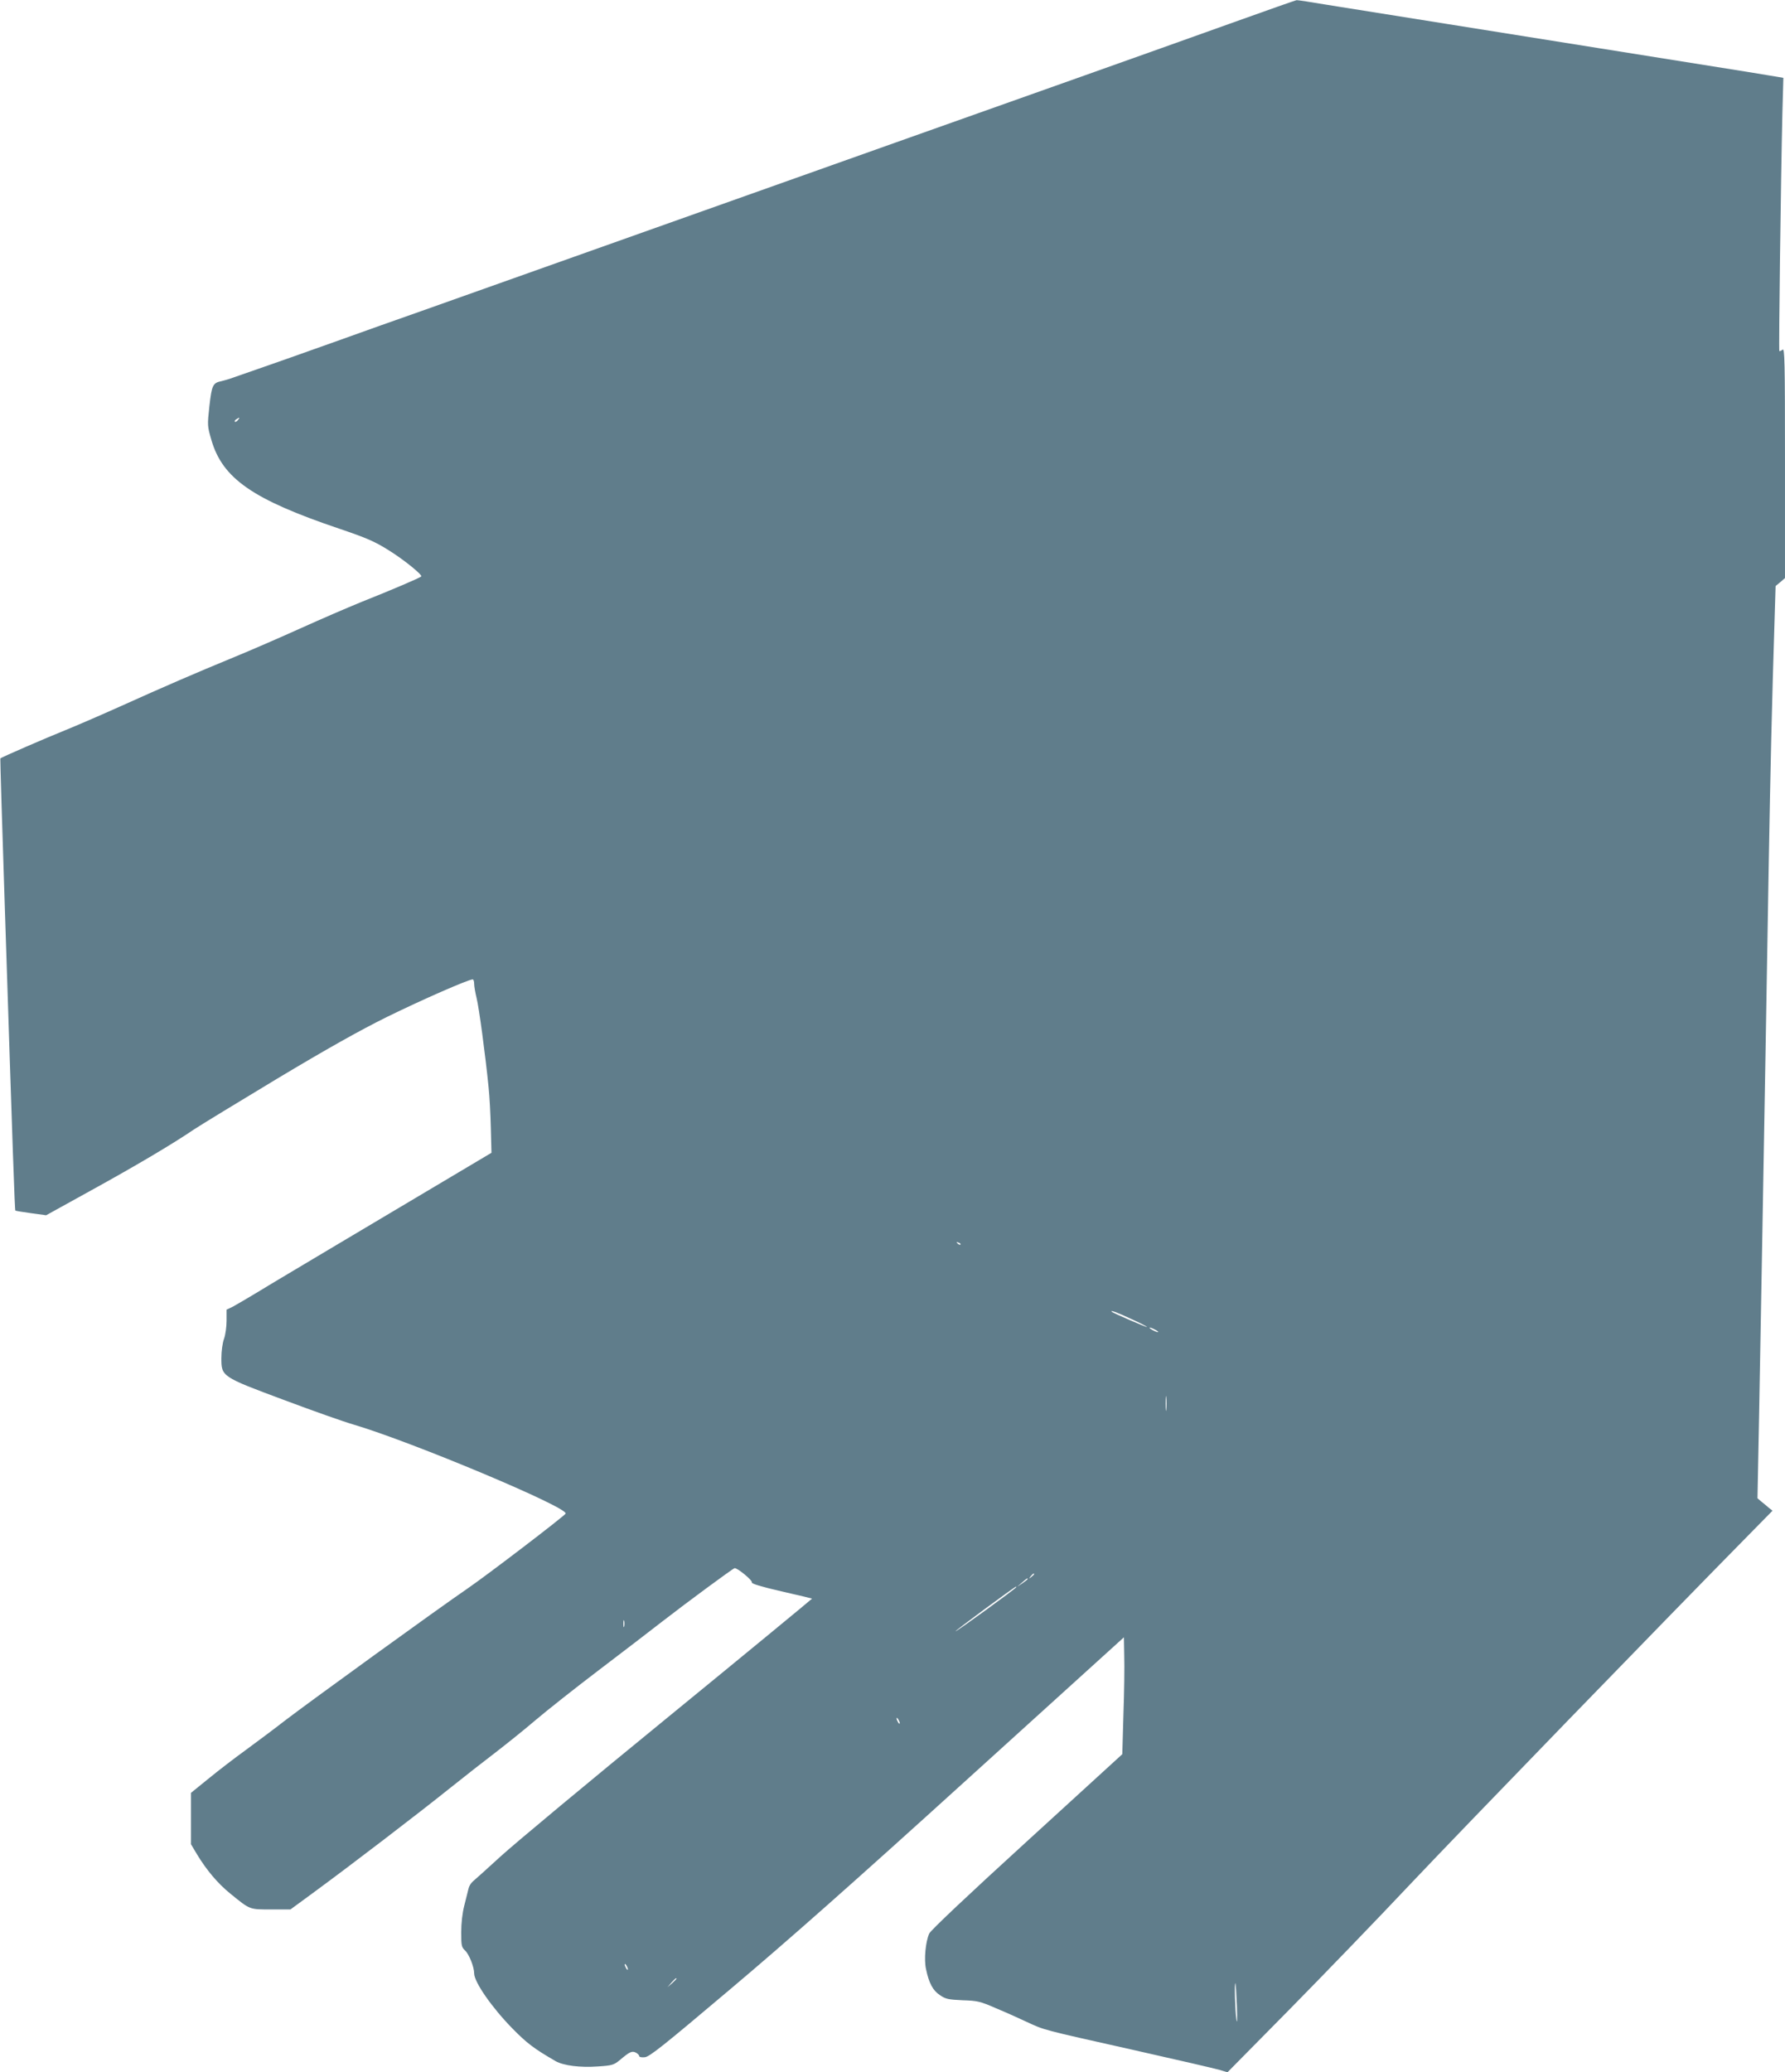
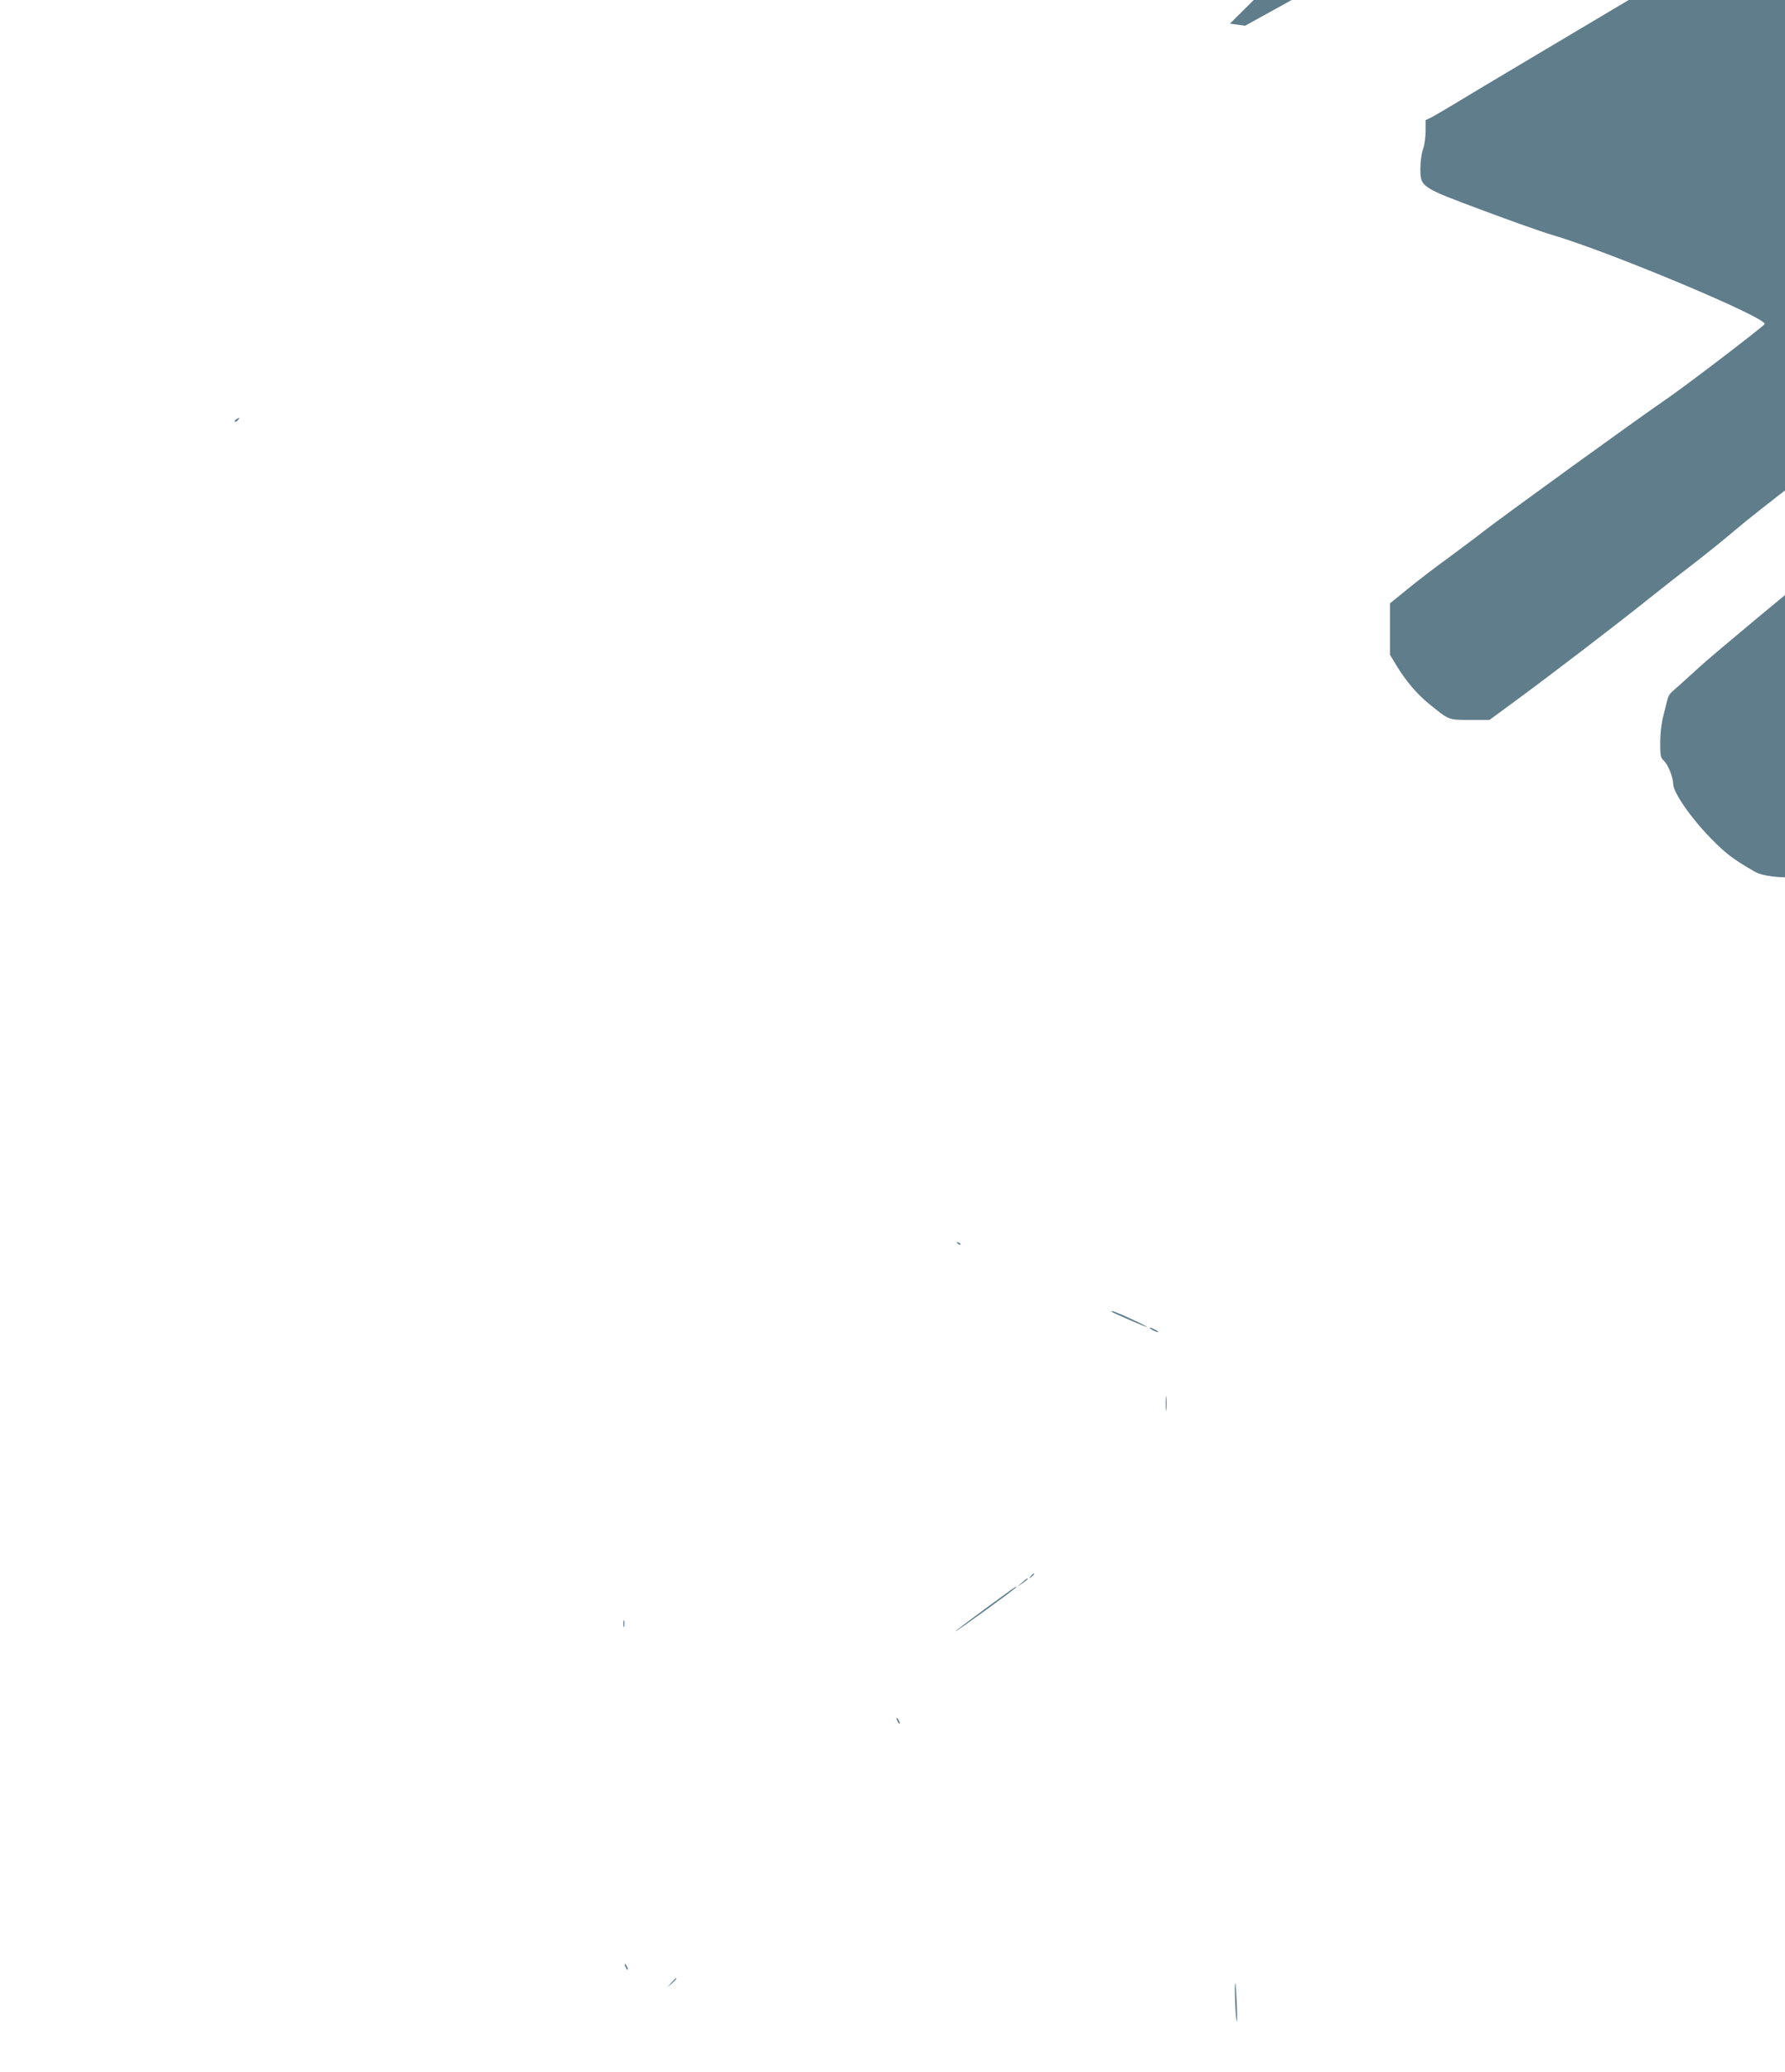
<svg xmlns="http://www.w3.org/2000/svg" version="1.0" width="1103pt" height="1280pt" viewBox="0 0 1103 1280" preserveAspectRatio="xMidYMid meet">
  <g transform="translate(0,1280) scale(0.1,-0.1)" fill="#607d8b" stroke="none">
-     <path d="M7600 12654 c-223 -80 -625 -223 -895 -319 -269 -95 -758 -269 -1085 -385 -522 -185 -2398 -852 -3015 -1071 -121 -42 -373 -132 -560 -199 -187 -67 -387 -137 -445 -157 -58 -20 -127 -44 -155 -54 -27 -10 -61 -20 -75 -23 -55 -11 -61 -24 -76 -154 -13 -120 -13 -123 12 -209 69 -239 255 -368 791 -549 171 -58 219 -79 308 -135 93 -58 207 -151 198 -160 -10 -9 -177 -81 -371 -158 -81 -33 -248 -105 -372 -161 -124 -56 -310 -137 -415 -180 -238 -98 -430 -181 -705 -305 -118 -53 -271 -119 -340 -147 -107 -43 -390 -165 -398 -173 -1 -1 11 -418 28 -926 50 -1543 61 -1863 65 -1867 2 -2 45 -9 96 -16 l94 -13 275 152 c278 153 503 286 640 379 41 27 272 168 513 313 307 184 510 298 680 382 212 104 501 231 528 231 5 0 9 -12 9 -27 0 -16 7 -55 15 -88 15 -59 54 -350 74 -550 6 -55 12 -169 14 -253 l4 -153 -296 -176 c-163 -97 -462 -275 -666 -396 -203 -121 -422 -251 -485 -290 -63 -38 -132 -78 -152 -89 l-38 -18 0 -69 c0 -38 -7 -88 -16 -112 -9 -25 -16 -76 -16 -118 0 -114 0 -115 387 -259 176 -66 368 -134 427 -151 360 -106 1335 -515 1313 -551 -11 -18 -484 -379 -605 -462 -176 -120 -980 -702 -1130 -817 -68 -53 -177 -134 -241 -181 -65 -47 -167 -125 -228 -175 l-111 -90 0 -159 0 -158 37 -62 c59 -98 130 -182 207 -244 123 -100 116 -97 251 -97 l120 0 150 110 c225 165 638 481 830 635 94 75 224 177 290 227 66 51 176 139 245 198 68 58 244 197 390 308 146 111 325 248 398 305 151 117 428 321 441 325 15 4 112 -75 107 -88 -3 -8 57 -26 182 -55 103 -23 188 -44 190 -45 1 -1 -397 -329 -885 -728 -489 -399 -956 -788 -1039 -864 -83 -76 -161 -146 -172 -155 -12 -10 -24 -30 -27 -45 -4 -15 -15 -62 -26 -104 -12 -47 -19 -109 -19 -165 0 -83 2 -92 24 -113 25 -23 56 -102 56 -141 0 -53 108 -209 234 -338 92 -94 136 -127 269 -204 49 -28 154 -41 261 -33 90 6 99 9 138 41 59 50 74 57 98 44 11 -6 20 -15 20 -21 0 -6 15 -9 34 -7 29 2 115 71 526 418 356 300 762 659 1464 1296 l971 880 2 -115 c2 -64 0 -226 -5 -361 l-7 -246 -590 -539 c-363 -331 -595 -550 -603 -569 -23 -51 -33 -161 -20 -219 18 -87 43 -134 87 -162 35 -24 52 -27 139 -31 92 -3 107 -6 208 -50 60 -25 145 -63 189 -84 110 -51 91 -46 645 -170 272 -61 518 -118 545 -126 l50 -15 378 383 c208 211 550 565 760 788 310 328 1573 1631 2110 2176 l120 122 -23 18 c-12 11 -33 28 -47 39 l-23 20 10 510 c5 281 14 782 20 1115 6 333 15 846 20 1140 5 294 14 823 20 1175 10 562 18 930 37 1532 l5 163 29 24 29 25 0 712 c0 636 -2 710 -15 699 -9 -7 -17 -11 -20 -8 -4 4 9 1055 19 1470 l6 217 -28 5 c-15 3 -297 49 -627 101 -1450 231 -1992 318 -2163 345 -100 17 -186 30 -190 29 -4 0 -189 -65 -412 -145z m-6130 -2449 c-7 -9 -15 -13 -19 -10 -3 3 1 10 9 15 21 14 24 12 10 -5z m4465 -5093 c-3 -3 -11 0 -18 7 -9 10 -8 11 6 5 10 -3 15 -9 12 -12z m1054 -459 c56 -25 100 -48 98 -50 -3 -3 -206 85 -216 93 -17 15 33 -3 118 -43z m151 -68 c14 -8 21 -14 15 -14 -5 0 -21 6 -35 14 -14 8 -20 14 -15 14 6 0 21 -6 35 -14z m67 -492 c-2 -21 -4 -4 -4 37 0 41 2 58 4 38 2 -21 2 -55 0 -75z m-817 -1017 c0 -2 -8 -10 -17 -17 -16 -13 -17 -12 -4 4 13 16 21 21 21 13z m-40 -30 c0 -3 -15 -14 -32 -26 l-33 -22 30 26 c31 27 35 29 35 22z m-70 -50 c0 -7 -372 -277 -376 -273 -3 3 364 274 374 276 1 1 2 -1 2 -3z m-2423 -243 c-3 -10 -5 -2 -5 17 0 19 2 27 5 18 2 -10 2 -26 0 -35z m1703 -598 c0 -5 -5 -3 -10 5 -5 8 -10 20 -10 25 0 6 5 3 10 -5 5 -8 10 -19 10 -25z m-1680 -1520 c0 -5 -5 -3 -10 5 -5 8 -10 20 -10 25 0 6 5 3 10 -5 5 -8 10 -19 10 -25z m300 -58 c0 -2 -12 -14 -27 -28 l-28 -24 24 28 c23 25 31 32 31 24z m3463 -167 c3 -87 2 -117 -3 -85 -8 50 -13 232 -6 224 2 -2 6 -65 9 -139z" />
+     <path d="M7600 12654 l94 -13 275 152 c278 153 503 286 640 379 41 27 272 168 513 313 307 184 510 298 680 382 212 104 501 231 528 231 5 0 9 -12 9 -27 0 -16 7 -55 15 -88 15 -59 54 -350 74 -550 6 -55 12 -169 14 -253 l4 -153 -296 -176 c-163 -97 -462 -275 -666 -396 -203 -121 -422 -251 -485 -290 -63 -38 -132 -78 -152 -89 l-38 -18 0 -69 c0 -38 -7 -88 -16 -112 -9 -25 -16 -76 -16 -118 0 -114 0 -115 387 -259 176 -66 368 -134 427 -151 360 -106 1335 -515 1313 -551 -11 -18 -484 -379 -605 -462 -176 -120 -980 -702 -1130 -817 -68 -53 -177 -134 -241 -181 -65 -47 -167 -125 -228 -175 l-111 -90 0 -159 0 -158 37 -62 c59 -98 130 -182 207 -244 123 -100 116 -97 251 -97 l120 0 150 110 c225 165 638 481 830 635 94 75 224 177 290 227 66 51 176 139 245 198 68 58 244 197 390 308 146 111 325 248 398 305 151 117 428 321 441 325 15 4 112 -75 107 -88 -3 -8 57 -26 182 -55 103 -23 188 -44 190 -45 1 -1 -397 -329 -885 -728 -489 -399 -956 -788 -1039 -864 -83 -76 -161 -146 -172 -155 -12 -10 -24 -30 -27 -45 -4 -15 -15 -62 -26 -104 -12 -47 -19 -109 -19 -165 0 -83 2 -92 24 -113 25 -23 56 -102 56 -141 0 -53 108 -209 234 -338 92 -94 136 -127 269 -204 49 -28 154 -41 261 -33 90 6 99 9 138 41 59 50 74 57 98 44 11 -6 20 -15 20 -21 0 -6 15 -9 34 -7 29 2 115 71 526 418 356 300 762 659 1464 1296 l971 880 2 -115 c2 -64 0 -226 -5 -361 l-7 -246 -590 -539 c-363 -331 -595 -550 -603 -569 -23 -51 -33 -161 -20 -219 18 -87 43 -134 87 -162 35 -24 52 -27 139 -31 92 -3 107 -6 208 -50 60 -25 145 -63 189 -84 110 -51 91 -46 645 -170 272 -61 518 -118 545 -126 l50 -15 378 383 c208 211 550 565 760 788 310 328 1573 1631 2110 2176 l120 122 -23 18 c-12 11 -33 28 -47 39 l-23 20 10 510 c5 281 14 782 20 1115 6 333 15 846 20 1140 5 294 14 823 20 1175 10 562 18 930 37 1532 l5 163 29 24 29 25 0 712 c0 636 -2 710 -15 699 -9 -7 -17 -11 -20 -8 -4 4 9 1055 19 1470 l6 217 -28 5 c-15 3 -297 49 -627 101 -1450 231 -1992 318 -2163 345 -100 17 -186 30 -190 29 -4 0 -189 -65 -412 -145z m-6130 -2449 c-7 -9 -15 -13 -19 -10 -3 3 1 10 9 15 21 14 24 12 10 -5z m4465 -5093 c-3 -3 -11 0 -18 7 -9 10 -8 11 6 5 10 -3 15 -9 12 -12z m1054 -459 c56 -25 100 -48 98 -50 -3 -3 -206 85 -216 93 -17 15 33 -3 118 -43z m151 -68 c14 -8 21 -14 15 -14 -5 0 -21 6 -35 14 -14 8 -20 14 -15 14 6 0 21 -6 35 -14z m67 -492 c-2 -21 -4 -4 -4 37 0 41 2 58 4 38 2 -21 2 -55 0 -75z m-817 -1017 c0 -2 -8 -10 -17 -17 -16 -13 -17 -12 -4 4 13 16 21 21 21 13z m-40 -30 c0 -3 -15 -14 -32 -26 l-33 -22 30 26 c31 27 35 29 35 22z m-70 -50 c0 -7 -372 -277 -376 -273 -3 3 364 274 374 276 1 1 2 -1 2 -3z m-2423 -243 c-3 -10 -5 -2 -5 17 0 19 2 27 5 18 2 -10 2 -26 0 -35z m1703 -598 c0 -5 -5 -3 -10 5 -5 8 -10 20 -10 25 0 6 5 3 10 -5 5 -8 10 -19 10 -25z m-1680 -1520 c0 -5 -5 -3 -10 5 -5 8 -10 20 -10 25 0 6 5 3 10 -5 5 -8 10 -19 10 -25z m300 -58 c0 -2 -12 -14 -27 -28 l-28 -24 24 28 c23 25 31 32 31 24z m3463 -167 c3 -87 2 -117 -3 -85 -8 50 -13 232 -6 224 2 -2 6 -65 9 -139z" />
  </g>
</svg>